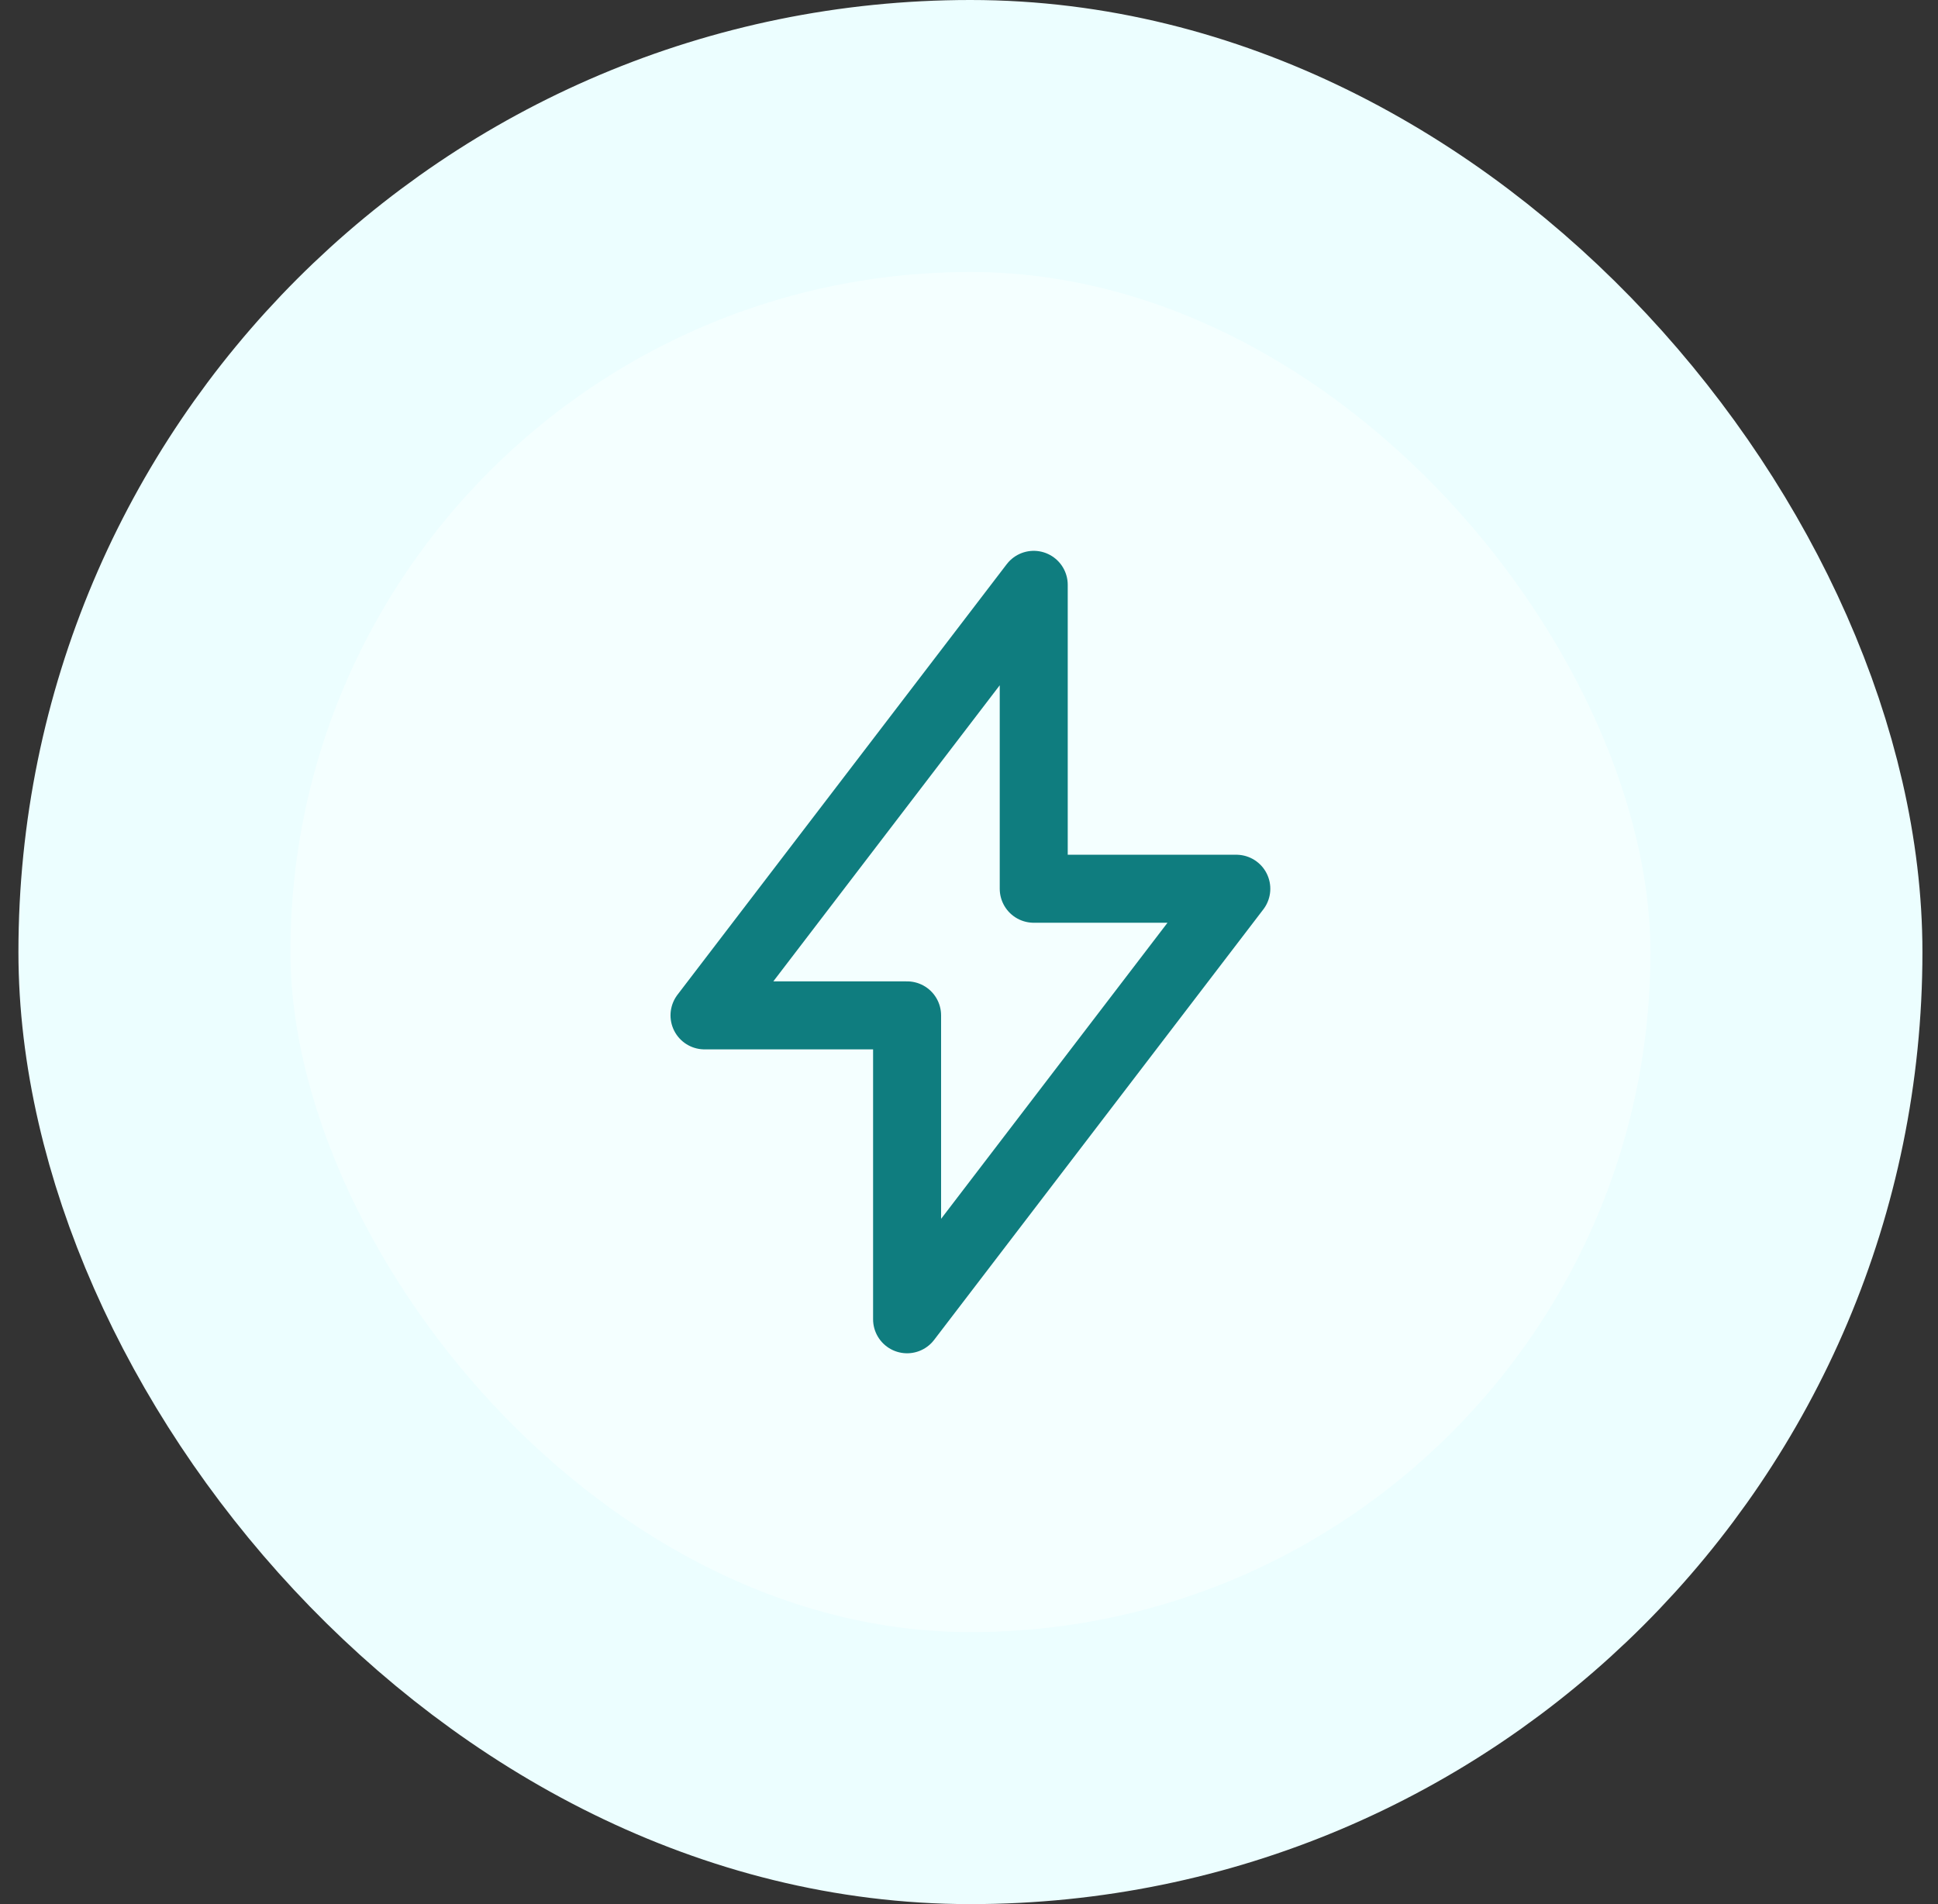
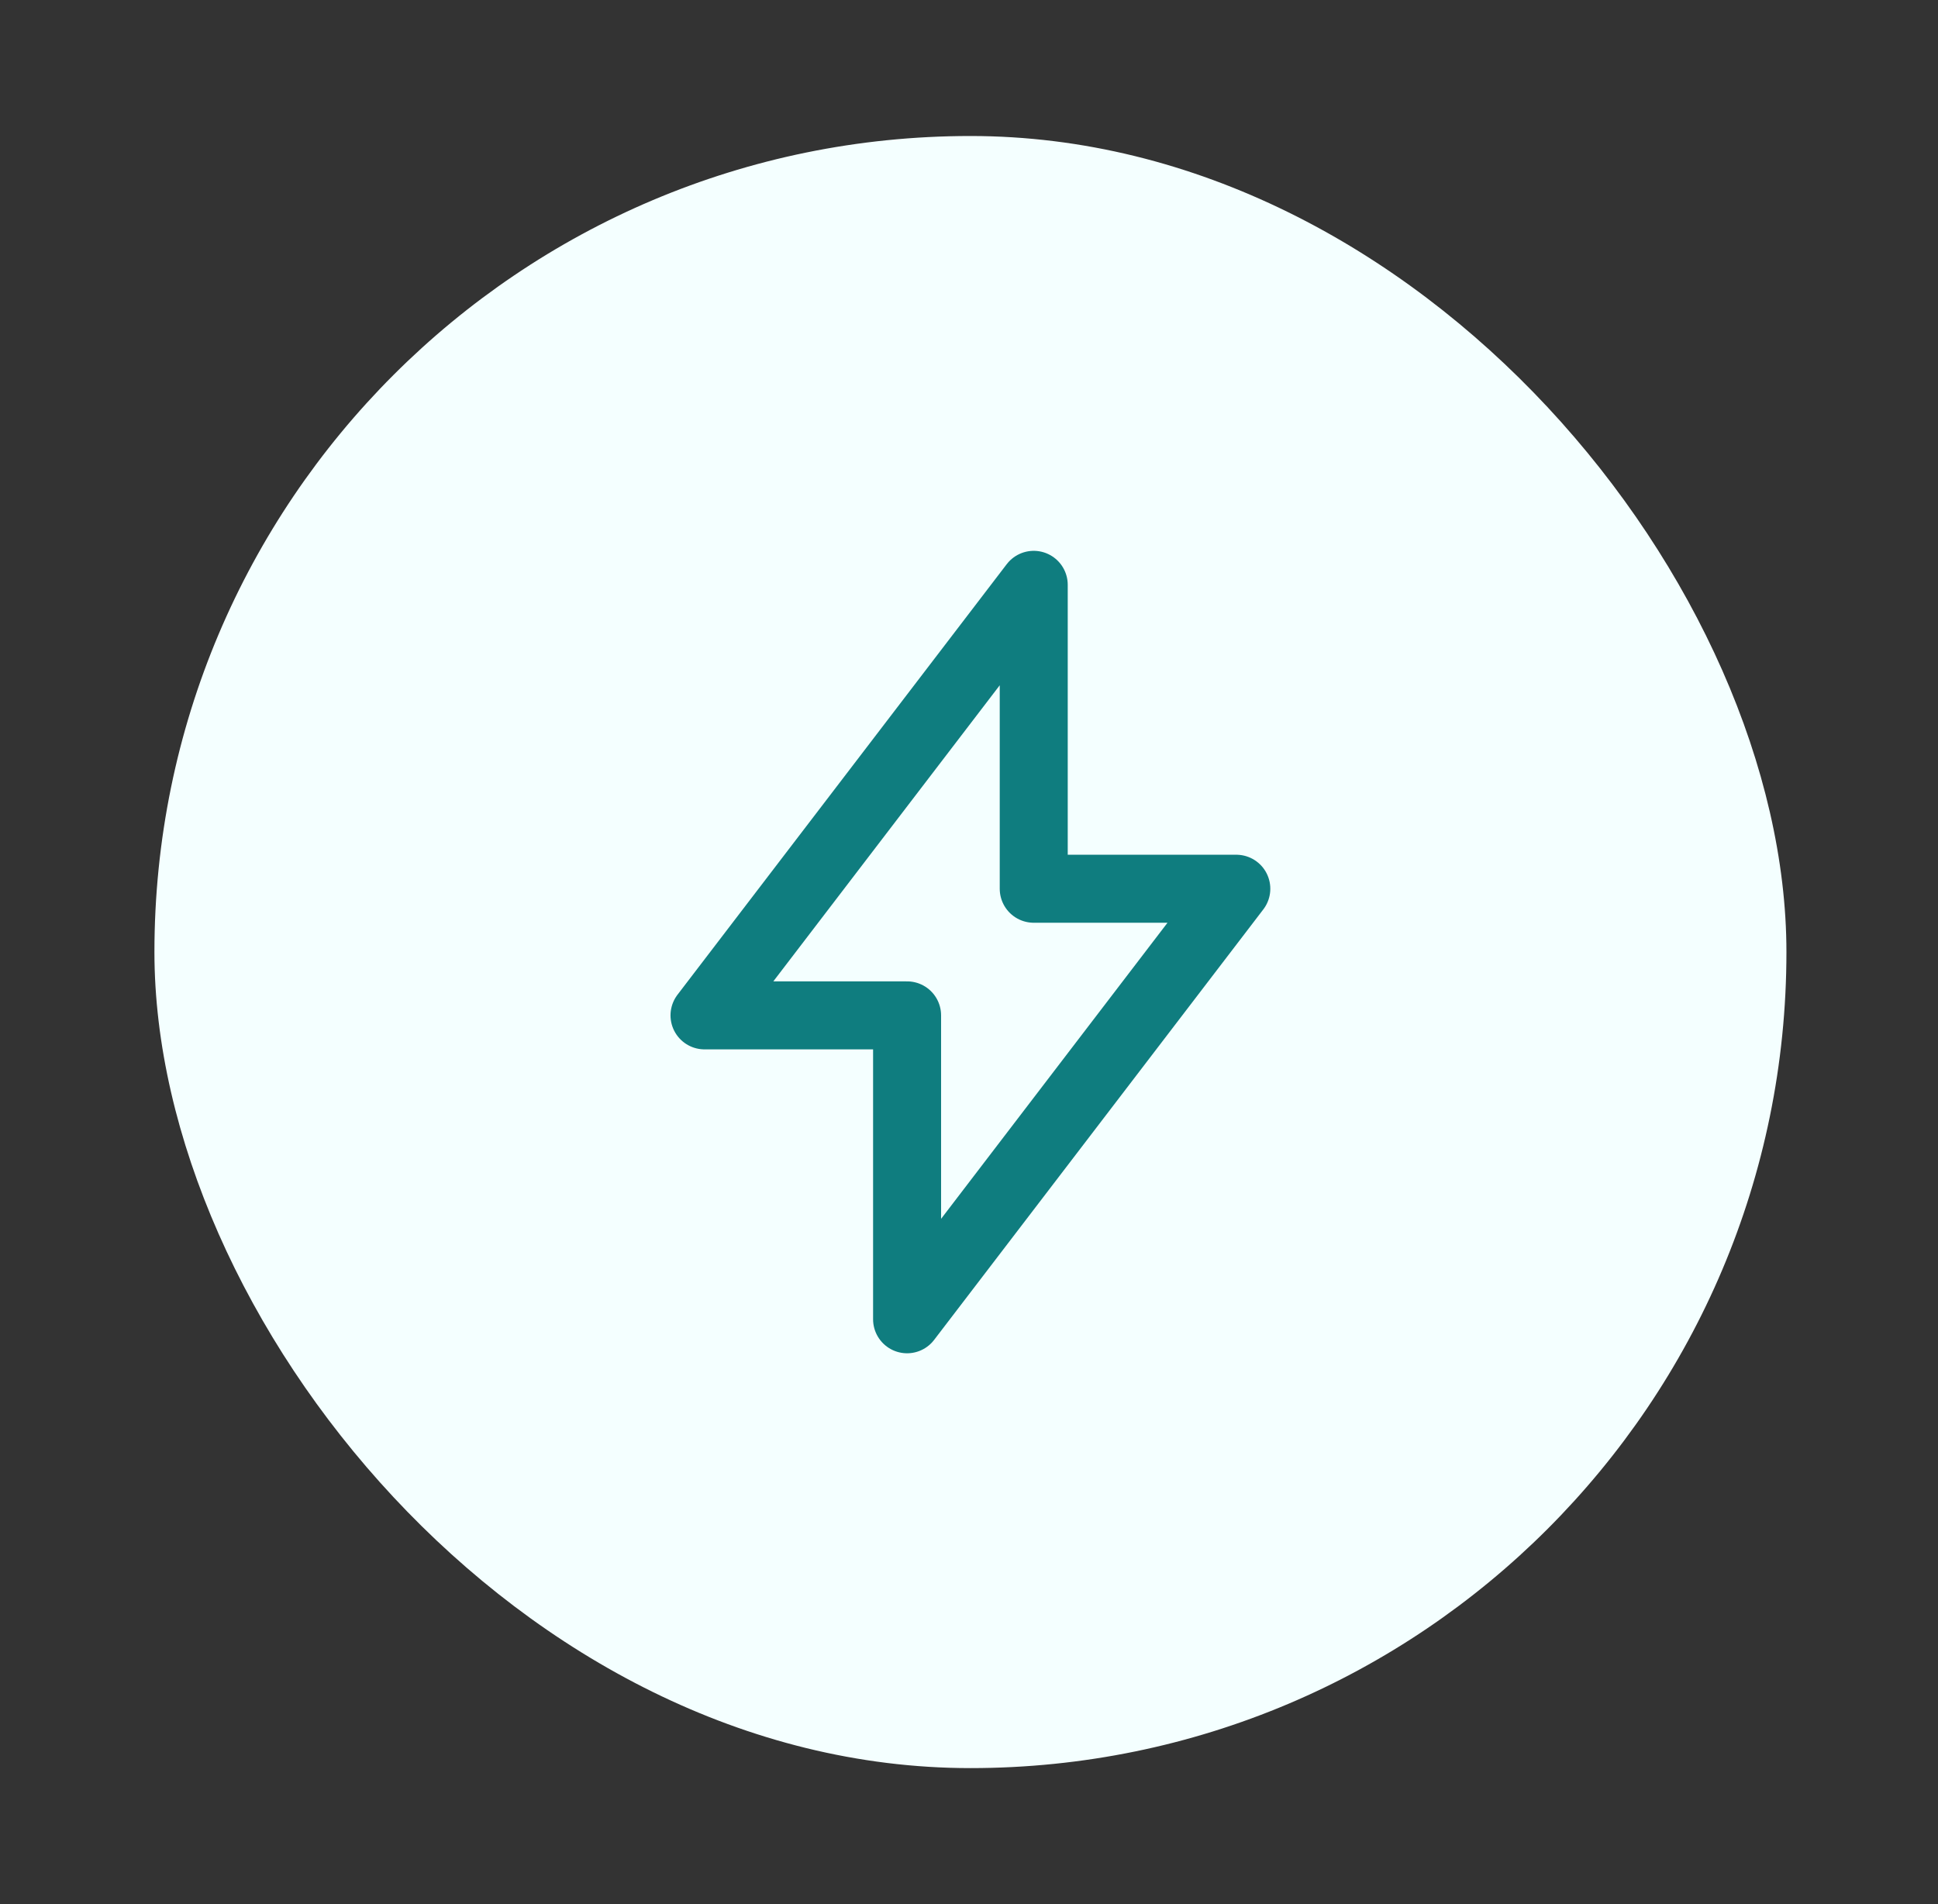
<svg xmlns="http://www.w3.org/2000/svg" width="57" height="56" viewBox="0 0 57 56" fill="none">
  <rect x="0" y="0" width="57" height="56" fill="#333333" stroke="none" />
  <rect x="4.542" y="4" width="48" height="48" rx="24" fill="#F4FFFF" />
-   <rect x="4.542" y="4" width="48" height="48" rx="24" stroke="#ECFEFF" stroke-width="8" />
-   <path d="M26.679 29.862H20.721L30.404 17.2V26.138H36.362L26.679 38.8V29.862Z" stroke="#0F7D7F" stroke-width="2" stroke-linecap="round" stroke-linejoin="round" />
+   <path d="M26.679 29.862H20.721L30.404 17.2V26.138H36.362L26.679 38.8V29.862" stroke="#0F7D7F" stroke-width="2" stroke-linecap="round" stroke-linejoin="round" />
</svg>